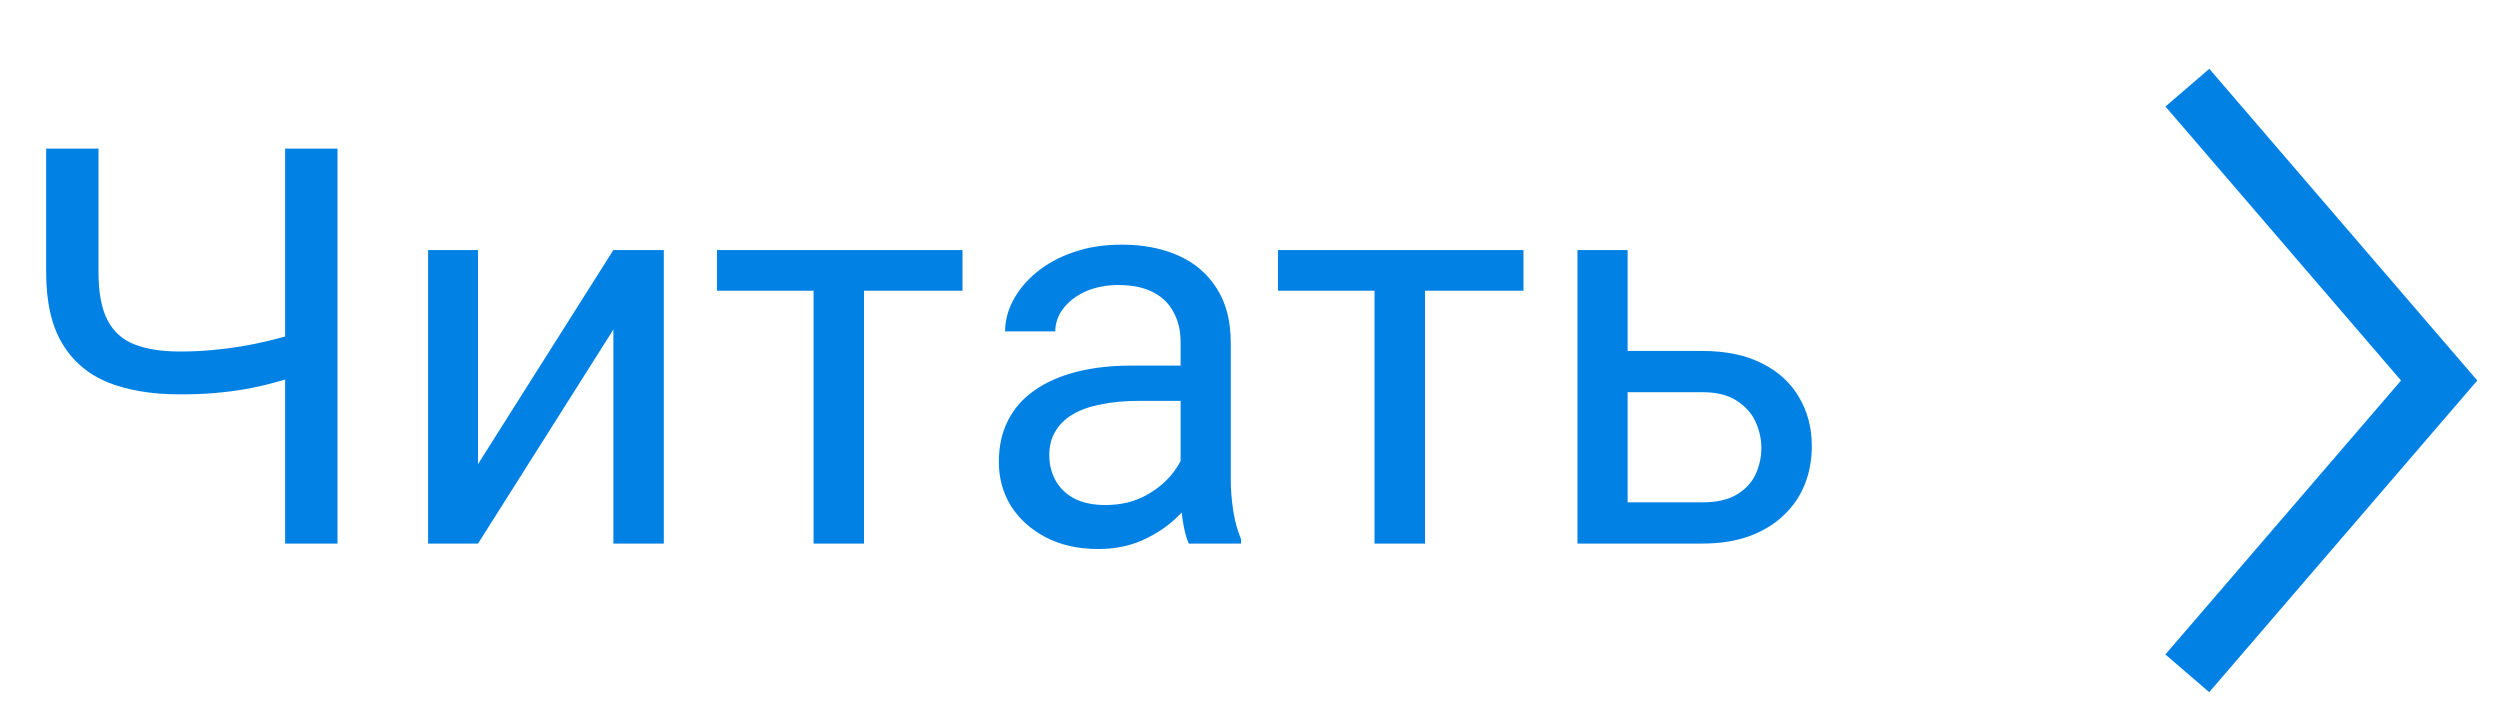
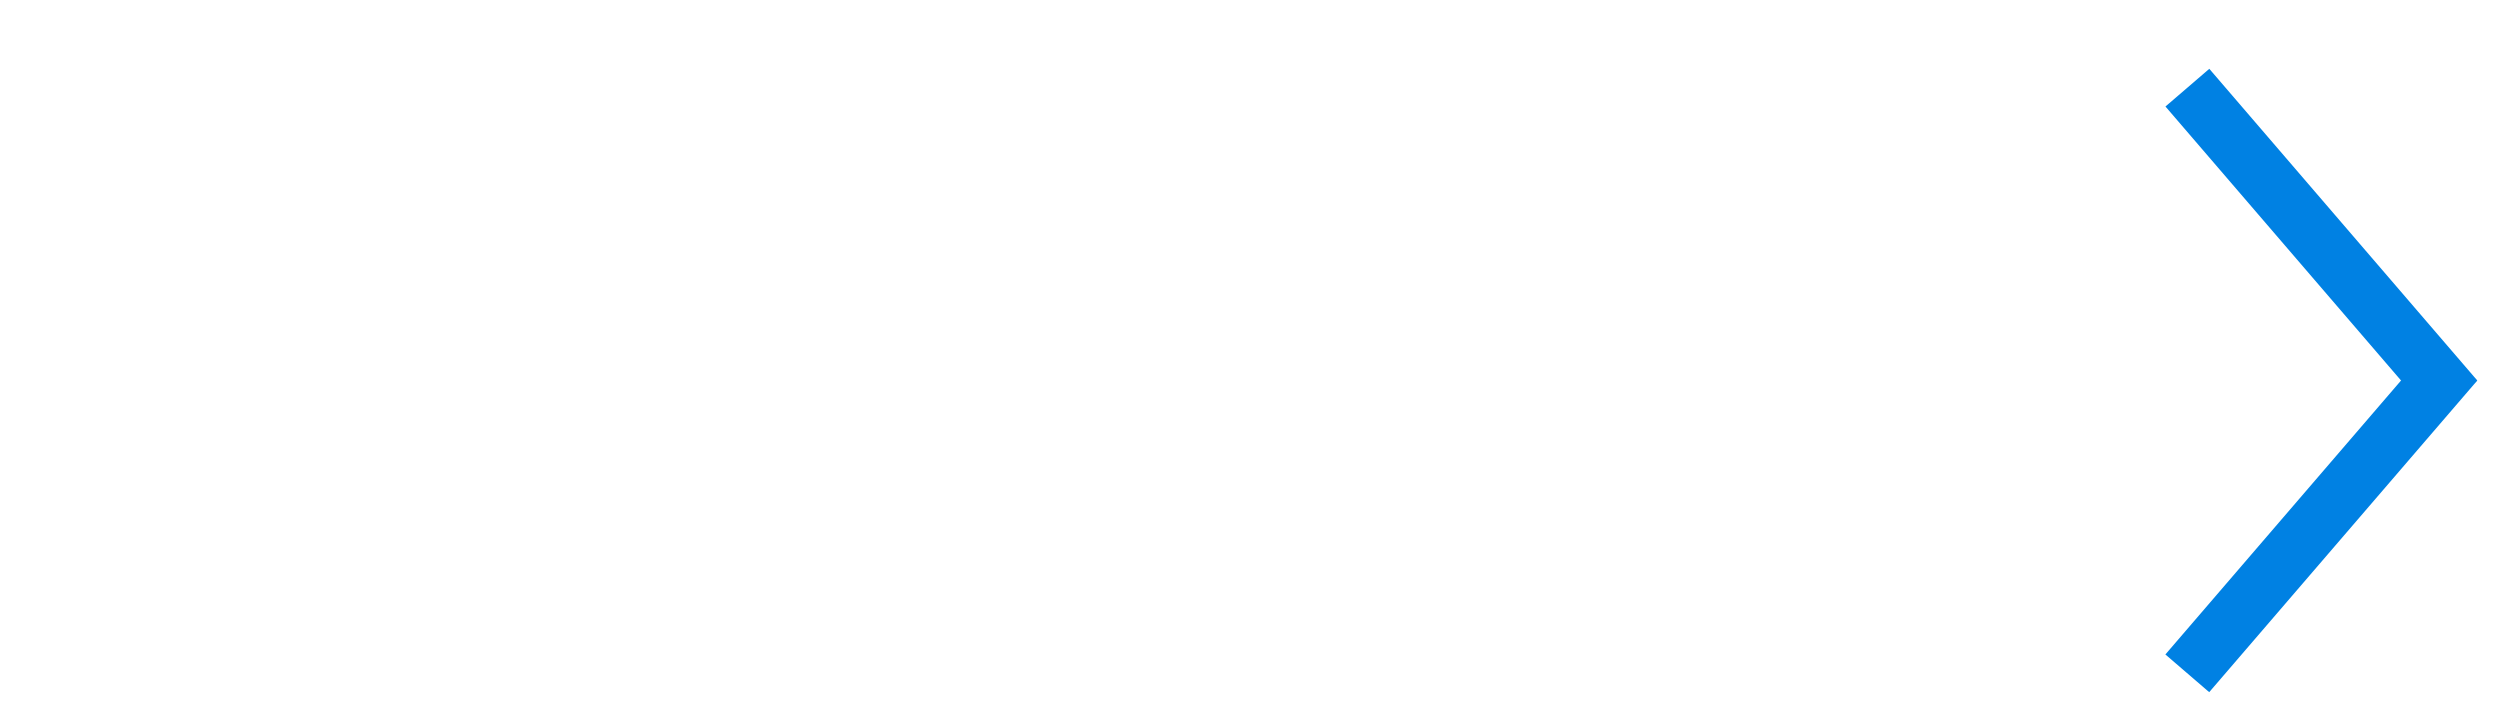
<svg xmlns="http://www.w3.org/2000/svg" width="63" height="18" viewBox="0 0 63 18" fill="none">
-   <path d="M1.163 3.745H2.482V6.855C2.482 7.37 2.557 7.773 2.708 8.065C2.858 8.357 3.086 8.562 3.391 8.68C3.697 8.799 4.077 8.858 4.533 8.858C4.806 8.858 5.071 8.847 5.326 8.824C5.586 8.801 5.839 8.769 6.085 8.728C6.331 8.687 6.572 8.637 6.809 8.578C7.051 8.518 7.288 8.455 7.52 8.386V9.466C7.297 9.535 7.074 9.598 6.85 9.658C6.632 9.717 6.404 9.767 6.167 9.808C5.934 9.849 5.684 9.881 5.415 9.904C5.15 9.927 4.857 9.938 4.533 9.938C3.831 9.938 3.227 9.838 2.721 9.637C2.22 9.432 1.835 9.104 1.566 8.653C1.297 8.202 1.163 7.602 1.163 6.855V3.745ZM7.185 3.745H8.505V13.698H7.185V3.745ZM12.046 11.695L15.457 6.301H16.728V13.698H15.457V8.304L12.046 13.698H10.788V6.301H12.046V11.695ZM21.773 6.301V13.698H20.502V6.301H21.773ZM24.255 6.301V7.327H18.068V6.301H24.255ZM29.751 12.433V8.625C29.751 8.334 29.692 8.081 29.573 7.867C29.459 7.648 29.286 7.479 29.053 7.361C28.821 7.242 28.534 7.183 28.192 7.183C27.873 7.183 27.593 7.238 27.351 7.347C27.114 7.457 26.927 7.6 26.791 7.778C26.659 7.956 26.593 8.147 26.593 8.352H25.328C25.328 8.088 25.396 7.826 25.533 7.566C25.67 7.306 25.866 7.071 26.121 6.862C26.381 6.648 26.691 6.479 27.05 6.356C27.415 6.228 27.821 6.165 28.267 6.165C28.805 6.165 29.279 6.256 29.689 6.438C30.104 6.62 30.427 6.896 30.66 7.265C30.897 7.63 31.015 8.088 31.015 8.639V12.085C31.015 12.331 31.036 12.593 31.077 12.871C31.122 13.149 31.189 13.388 31.275 13.588V13.698H29.956C29.892 13.552 29.842 13.358 29.805 13.117C29.769 12.871 29.751 12.643 29.751 12.433ZM29.97 9.213L29.983 10.102H28.705C28.345 10.102 28.023 10.132 27.741 10.191C27.458 10.246 27.221 10.33 27.03 10.444C26.839 10.558 26.693 10.701 26.593 10.874C26.492 11.043 26.442 11.241 26.442 11.469C26.442 11.702 26.494 11.914 26.599 12.105C26.704 12.296 26.861 12.449 27.071 12.563C27.285 12.672 27.547 12.727 27.857 12.727C28.244 12.727 28.586 12.645 28.883 12.481C29.179 12.317 29.413 12.116 29.587 11.879C29.764 11.642 29.86 11.412 29.874 11.189L30.414 11.797C30.382 11.989 30.295 12.201 30.154 12.433C30.013 12.665 29.824 12.889 29.587 13.103C29.354 13.313 29.076 13.488 28.753 13.629C28.434 13.766 28.074 13.835 27.673 13.835C27.171 13.835 26.732 13.736 26.353 13.54C25.98 13.345 25.688 13.082 25.478 12.754C25.273 12.422 25.171 12.05 25.171 11.64C25.171 11.244 25.248 10.895 25.403 10.594C25.558 10.289 25.781 10.036 26.073 9.835C26.365 9.63 26.716 9.475 27.126 9.371C27.536 9.266 27.994 9.213 28.5 9.213H29.97ZM35.91 6.301V13.698H34.638V6.301H35.91ZM38.391 6.301V7.327H32.205V6.301H38.391ZM40.675 8.844H42.896C43.493 8.844 43.997 8.949 44.407 9.159C44.817 9.364 45.127 9.649 45.337 10.013C45.551 10.373 45.658 10.783 45.658 11.244C45.658 11.585 45.599 11.907 45.48 12.207C45.362 12.504 45.184 12.764 44.947 12.987C44.715 13.21 44.425 13.386 44.079 13.513C43.737 13.636 43.343 13.698 42.896 13.698H39.752V6.301H41.016V12.659H42.896C43.261 12.659 43.553 12.593 43.771 12.46C43.99 12.328 44.147 12.157 44.243 11.948C44.339 11.738 44.386 11.519 44.386 11.291C44.386 11.068 44.339 10.849 44.243 10.635C44.147 10.421 43.99 10.243 43.771 10.102C43.553 9.956 43.261 9.883 42.896 9.883H40.675V8.844Z" fill="#0081E3" />
  <line x1="55.122" y1="2.209" x2="61.874" y2="10.062" stroke="#0081E3" stroke-width="1.457" />
  <line y1="-0.728" x2="10.357" y2="-0.728" transform="matrix(0.652 -0.758 -0.758 -0.652 54.568 16.493)" stroke="#0081E3" stroke-width="1.457" />
</svg>